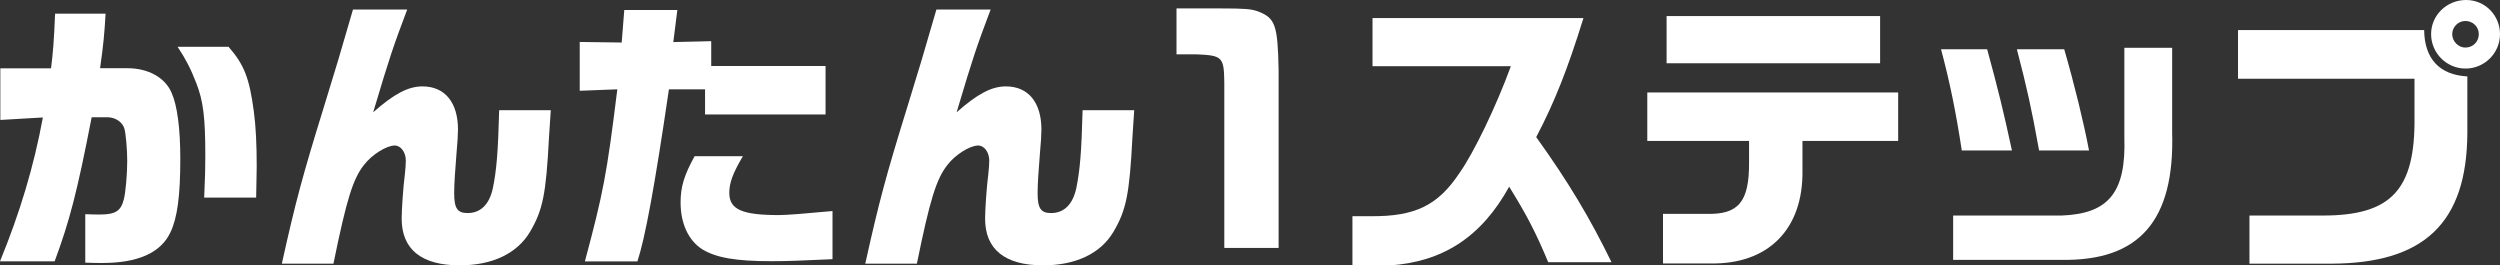
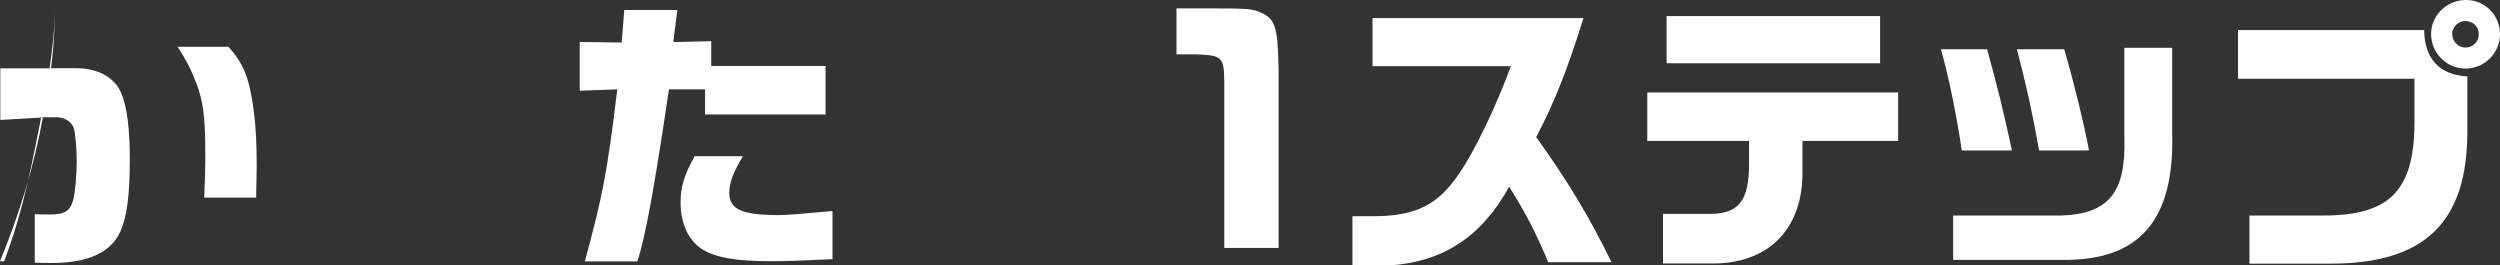
<svg xmlns="http://www.w3.org/2000/svg" id="_レイヤー_2" data-name="レイヤー_2" viewBox="0 0 222.82 23.66">
  <rect x="0" y="0" width="222.82" height="23.66" fill="#333333" stroke="none" />
  <defs>
    <style>
      .cls-1 {
        fill: #fff;
      }
    </style>
  </defs>
  <g id="_レイヤー_1-2" data-name="レイヤー_1">
    <g>
-       <path class="cls-1" d="M4.55,6.08c.18-1.43.26-2.44.36-4.86h4.5c-.1,1.74-.18,2.68-.49,4.86h2.44c1.85,0,3.35.83,3.93,2.18.52,1.17.78,3.22.78,5.9,0,3.28-.26,5.25-.88,6.55-.86,1.82-2.89,2.73-6.08,2.73-.36,0-.88,0-1.51-.03v-4.32c.47.03,1.2.03,1.3.03,1.38,0,1.87-.31,2.13-1.33.16-.57.31-2.24.31-3.46,0-.99-.13-2.5-.26-2.89-.18-.57-.81-.99-1.51-.99h-1.4c-1.3,6.71-1.98,9.28-3.3,12.84H0c1.77-4.32,3.02-8.45,3.82-12.82L.03,10.69v-4.6h4.52ZM20.36,4.16c1.4,1.59,1.87,2.81,2.26,5.75.18,1.3.26,2.94.26,4.89,0,.65-.03,1.35-.05,2.81h-4.63c.08-1.79.1-2.68.1-3.72,0-3.43-.18-4.89-.81-6.5-.49-1.27-.94-2.13-1.66-3.22h4.52Z" />
-       <path class="cls-1" d="M36.3.83c-1.27,3.38-1.51,4.06-3.04,9.18,1.85-1.64,3.12-2.31,4.39-2.31,2,0,3.17,1.43,3.17,3.85,0,.36-.05,1.3-.13,2.08-.13,1.59-.21,2.78-.21,3.59,0,1.35.29,1.77,1.2,1.77,1.14,0,1.92-.75,2.24-2.18.34-1.64.47-3.25.57-6.99h4.6c-.08,1.12-.13,2.08-.16,2.44-.26,5.04-.55,6.47-1.69,8.4s-3.35,2.99-6.27,2.99c-3.41,0-5.17-1.43-5.17-4.16,0-.78.13-2.78.29-4,.05-.44.08-.91.08-1.17,0-.75-.44-1.35-.99-1.35-.73,0-2.03.81-2.73,1.72-.99,1.25-1.56,3.07-2.73,8.81h-4.6c1.22-5.51,1.87-7.9,3.69-13.78,1.25-4.06,1.4-4.55,2.65-8.87h4.84Z" />
+       <path class="cls-1" d="M4.55,6.08c.18-1.43.26-2.44.36-4.86c-.1,1.74-.18,2.68-.49,4.86h2.44c1.85,0,3.35.83,3.93,2.18.52,1.17.78,3.22.78,5.9,0,3.28-.26,5.25-.88,6.55-.86,1.82-2.89,2.73-6.08,2.73-.36,0-.88,0-1.51-.03v-4.32c.47.03,1.2.03,1.3.03,1.38,0,1.87-.31,2.13-1.33.16-.57.31-2.24.31-3.46,0-.99-.13-2.5-.26-2.89-.18-.57-.81-.99-1.51-.99h-1.4c-1.3,6.71-1.98,9.28-3.3,12.84H0c1.77-4.32,3.02-8.45,3.82-12.82L.03,10.69v-4.6h4.52ZM20.36,4.16c1.4,1.59,1.87,2.81,2.26,5.75.18,1.3.26,2.94.26,4.89,0,.65-.03,1.35-.05,2.81h-4.63c.08-1.79.1-2.68.1-3.72,0-3.43-.18-4.89-.81-6.5-.49-1.27-.94-2.13-1.66-3.22h4.52Z" />
      <path class="cls-1" d="M55.41,3.8l.23-2.91h4.73l-.36,2.86,3.38-.08v2.21h10.19v4.32h-10.74v-2.24h-3.22c-1.27,8.66-2.11,13.21-2.81,15.34h-4.68c1.64-6.14,1.95-7.72,2.89-15.34l-3.35.13V3.74l3.74.05ZM66.22,13.91c-.91,1.53-1.22,2.39-1.22,3.28,0,1.48,1.14,1.98,4.42,1.98.7,0,2.29-.13,4.78-.36v4.29c-2.76.13-4.06.18-5.46.18-3.15,0-4.94-.31-6.16-1.07-1.22-.78-1.92-2.29-1.92-4.16,0-1.4.31-2.42,1.25-4.13h4.32Z" />
-       <path class="cls-1" d="M88.3.83c-1.27,3.38-1.51,4.06-3.04,9.18,1.85-1.64,3.12-2.31,4.39-2.31,2,0,3.17,1.43,3.17,3.85,0,.36-.05,1.3-.13,2.08-.13,1.59-.21,2.78-.21,3.59,0,1.35.29,1.77,1.2,1.77,1.14,0,1.92-.75,2.24-2.18.34-1.64.47-3.25.57-6.99h4.6c-.08,1.12-.13,2.08-.16,2.44-.26,5.04-.55,6.47-1.69,8.4s-3.35,2.99-6.27,2.99c-3.41,0-5.17-1.43-5.17-4.16,0-.78.13-2.78.29-4,.05-.44.08-.91.08-1.17,0-.75-.44-1.35-.99-1.35-.73,0-2.03.81-2.73,1.72-.99,1.25-1.56,3.07-2.73,8.81h-4.6c1.22-5.51,1.87-7.9,3.69-13.78,1.25-4.06,1.4-4.55,2.65-8.87h4.84Z" />
      <path class="cls-1" d="M108.73.75c2.24,0,2.76.05,3.38.26,1.56.6,1.77,1.22,1.85,5.2v15.89h-4.84V7.36c-.03-2.29-.16-2.42-2.52-2.52h-1.74V.75h3.87Z" />
      <path class="cls-1" d="M122.33,5.9V1.61h18.8c-1.4,4.52-2.57,7.49-4.21,10.61,2.89,4.03,4.78,7.2,6.71,11.15h-5.64c-1.14-2.73-1.95-4.26-3.48-6.73-2.47,4.47-5.9,6.71-10.69,7.02h-3.28v-4.39h1.64c3.95.03,5.98-.96,7.9-3.85,1.27-1.79,3.28-5.95,4.58-9.52h-12.32Z" />
      <path class="cls-1" d="M146.82,8.24h22.36v4.32h-8.53v2.63c.08,5.25-3.07,8.4-8.24,8.29h-4.19v-4.42h3.87c2.86.08,3.82-1.07,3.8-4.58v-1.92h-9.07v-4.32ZM148.54,1.43h19.03v4.21h-19.03V1.43Z" />
      <path class="cls-1" d="M177.11,4.39c.99,3.61,1.48,5.64,2.21,9.02h-4.47c-.49-3.22-1.04-6.01-1.85-9.02h4.11ZM193.6,4.26v7.54c.23,7.85-2.91,11.47-9.85,11.36h-9.67v-3.95h9.67c4.21-.16,5.75-2.08,5.59-6.97v-7.98h4.26ZM183.98,4.39c.94,3.25,1.74,6.55,2.21,9.02h-4.45c-.7-3.87-1.07-5.51-1.98-9.02h4.21Z" />
      <path class="cls-1" d="M199.47,2.68h16.59c.03,2.57,1.38,4,3.85,4.13v5.07c-.05,7.96-3.82,11.6-12.14,11.62h-7.28v-4.29h6.55c6.08,0,8.22-2.29,8.16-8.71v-3.48h-15.73V2.68ZM222.82,3.04c0,1.69-1.38,3.07-3.07,3.07s-3.07-1.38-3.07-3.07,1.4-3.04,3.12-3.04,3.02,1.4,3.02,3.04ZM218.56,3.04c0,.65.55,1.2,1.17,1.2.68,0,1.2-.52,1.2-1.2s-.55-1.17-1.2-1.17-1.17.55-1.17,1.17Z" />
    </g>
  </g>
</svg>